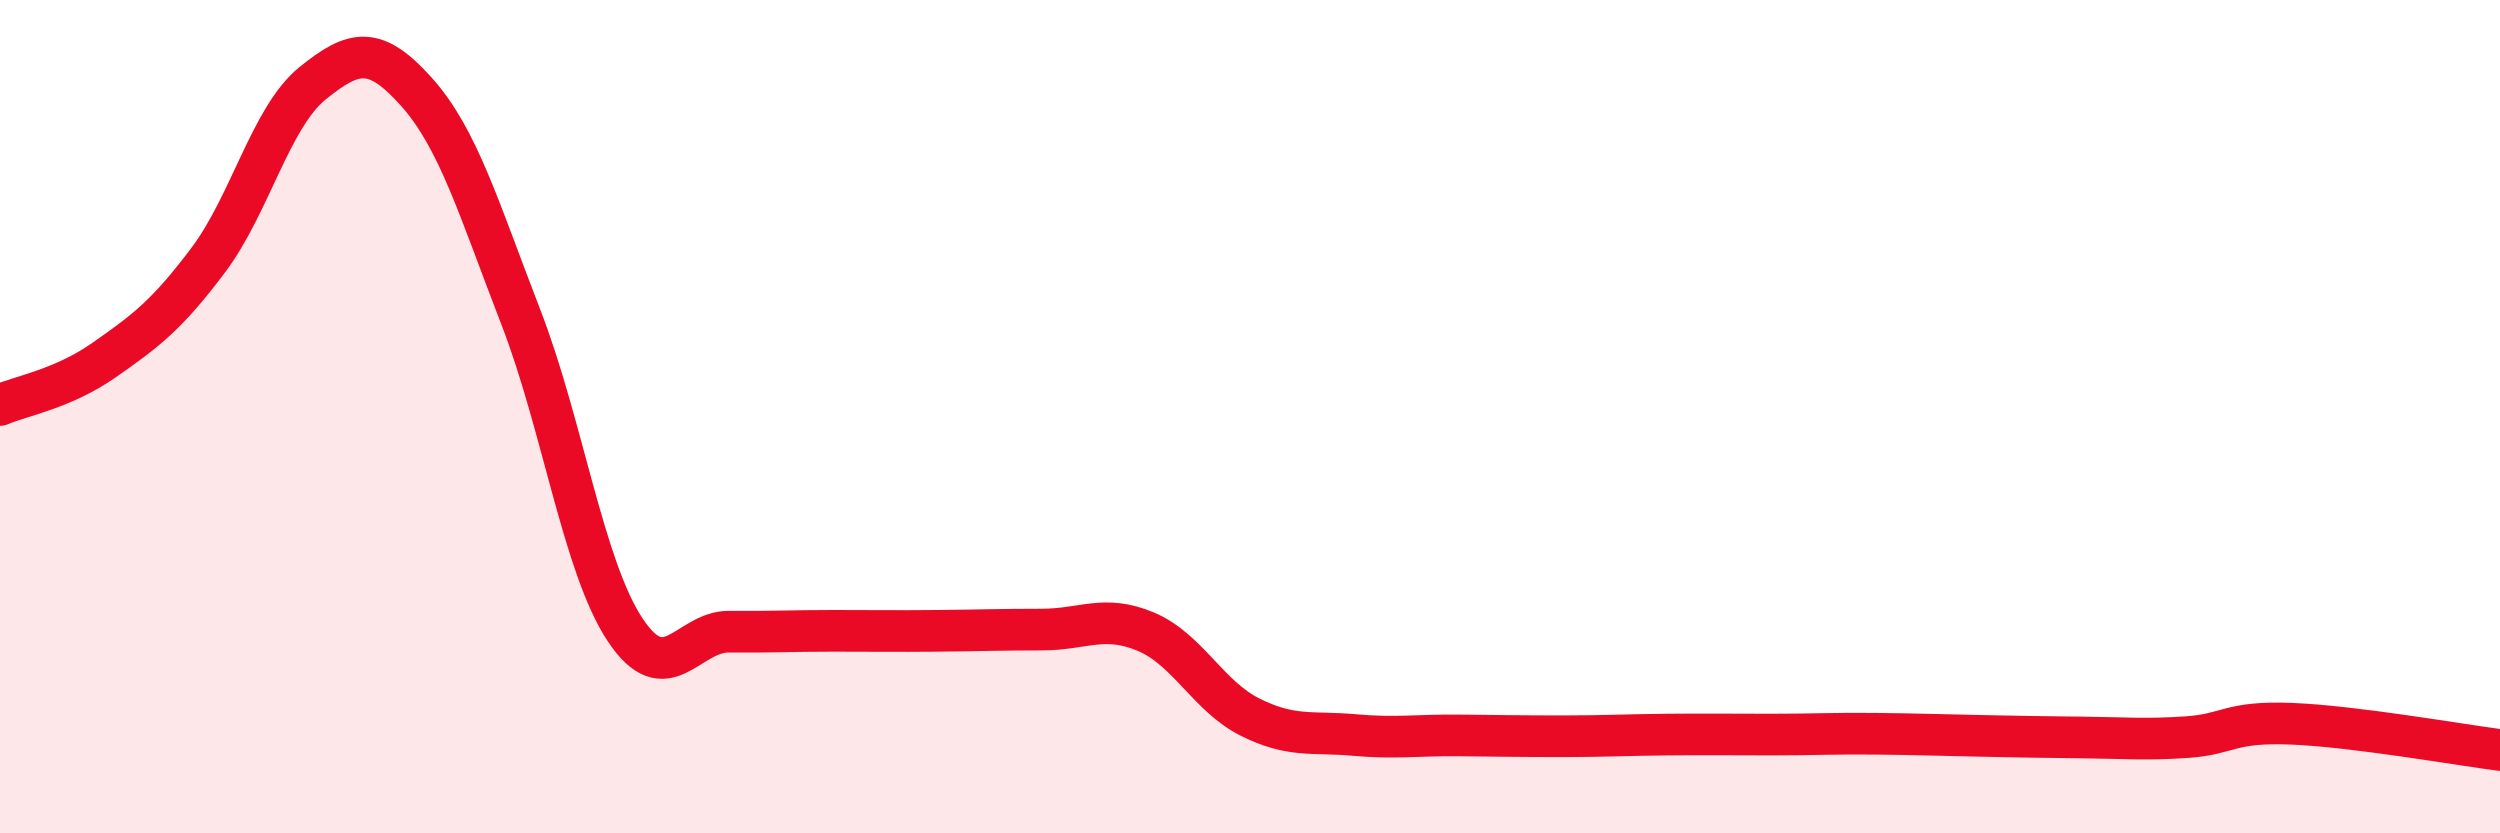
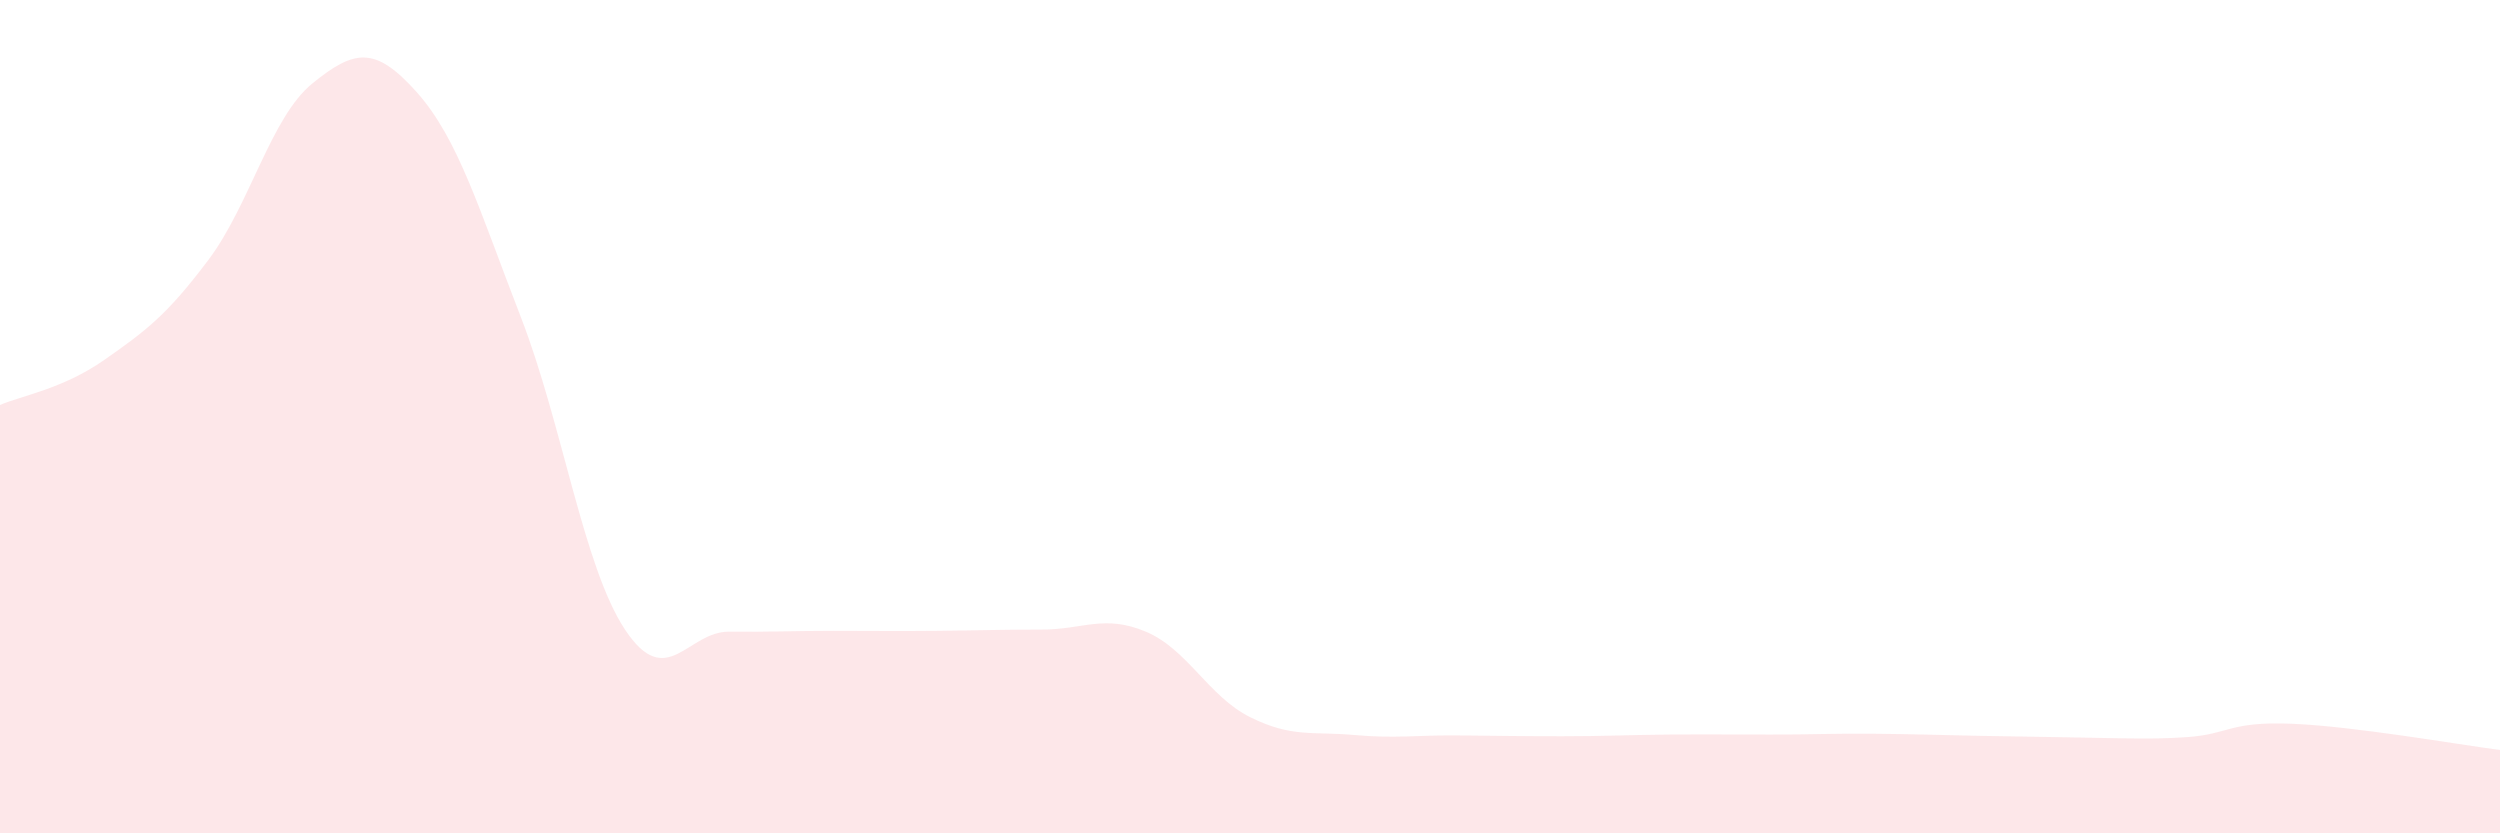
<svg xmlns="http://www.w3.org/2000/svg" width="60" height="20" viewBox="0 0 60 20">
-   <path d="M 0,9.72 C 0.5,9.5 1.5,9.34 2.5,8.64 C 3.5,7.94 4,7.57 5,6.24 C 6,4.91 6.5,2.81 7.5,2 C 8.5,1.19 9,1.09 10,2.21 C 11,3.33 11.5,5.03 12.5,7.61 C 13.5,10.19 14,13.6 15,15.11 C 16,16.62 16.5,15.15 17.5,15.16 C 18.5,15.17 19,15.14 20,15.14 C 21,15.14 21.5,15.15 22.5,15.14 C 23.5,15.13 24,15.11 25,15.11 C 26,15.11 26.5,14.74 27.5,15.16 C 28.5,15.58 29,16.71 30,17.21 C 31,17.71 31.5,17.55 32.5,17.64 C 33.5,17.73 34,17.64 35,17.65 C 36,17.66 36.5,17.67 37.5,17.67 C 38.5,17.67 39,17.64 40,17.63 C 41,17.62 41.5,17.63 42.5,17.63 C 43.5,17.63 44,17.6 45,17.61 C 46,17.62 46.5,17.64 47.5,17.66 C 48.5,17.68 49,17.69 50,17.7 C 51,17.71 51.5,17.76 52.5,17.69 C 53.5,17.62 53.5,17.31 55,17.37 C 56.5,17.43 59,17.87 60,18L60 20L0 20Z" fill="#EB0A25" opacity="0.1" stroke-linecap="round" stroke-linejoin="round" />
-   <path d="M 0,9.72 C 0.5,9.5 1.5,9.34 2.5,8.64 C 3.5,7.94 4,7.57 5,6.24 C 6,4.91 6.5,2.81 7.5,2 C 8.5,1.19 9,1.09 10,2.21 C 11,3.33 11.5,5.03 12.5,7.61 C 13.5,10.19 14,13.6 15,15.11 C 16,16.62 16.5,15.15 17.5,15.16 C 18.5,15.17 19,15.14 20,15.14 C 21,15.14 21.5,15.15 22.5,15.14 C 23.5,15.13 24,15.11 25,15.11 C 26,15.11 26.5,14.74 27.5,15.16 C 28.5,15.58 29,16.71 30,17.21 C 31,17.71 31.5,17.55 32.5,17.64 C 33.5,17.73 34,17.64 35,17.65 C 36,17.66 36.5,17.67 37.5,17.67 C 38.5,17.67 39,17.64 40,17.63 C 41,17.62 41.5,17.63 42.5,17.63 C 43.5,17.63 44,17.6 45,17.61 C 46,17.62 46.5,17.64 47.5,17.66 C 48.5,17.68 49,17.69 50,17.7 C 51,17.71 51.5,17.76 52.5,17.69 C 53.5,17.62 53.5,17.31 55,17.37 C 56.5,17.43 59,17.87 60,18" stroke="#EB0A25" stroke-width="1" fill="none" stroke-linecap="round" stroke-linejoin="round" />
+   <path d="M 0,9.72 C 0.5,9.5 1.5,9.34 2.5,8.64 C 3.5,7.94 4,7.57 5,6.24 C 6,4.91 6.5,2.81 7.5,2 C 8.5,1.19 9,1.09 10,2.21 C 11,3.33 11.5,5.03 12.5,7.61 C 13.5,10.19 14,13.6 15,15.11 C 16,16.62 16.5,15.15 17.5,15.16 C 18.5,15.17 19,15.14 20,15.14 C 21,15.14 21.5,15.15 22.5,15.14 C 23.5,15.13 24,15.11 25,15.11 C 26,15.11 26.5,14.74 27.5,15.16 C 28.5,15.58 29,16.71 30,17.21 C 31,17.71 31.5,17.55 32.5,17.64 C 33.5,17.73 34,17.64 35,17.65 C 36,17.66 36.5,17.67 37.5,17.67 C 38.5,17.67 39,17.64 40,17.63 C 41,17.62 41.5,17.63 42.5,17.63 C 43.5,17.63 44,17.6 45,17.61 C 46,17.62 46.5,17.64 47.5,17.66 C 51,17.71 51.5,17.76 52.5,17.69 C 53.5,17.62 53.5,17.31 55,17.37 C 56.5,17.43 59,17.87 60,18L60 20L0 20Z" fill="#EB0A25" opacity="0.1" stroke-linecap="round" stroke-linejoin="round" />
</svg>